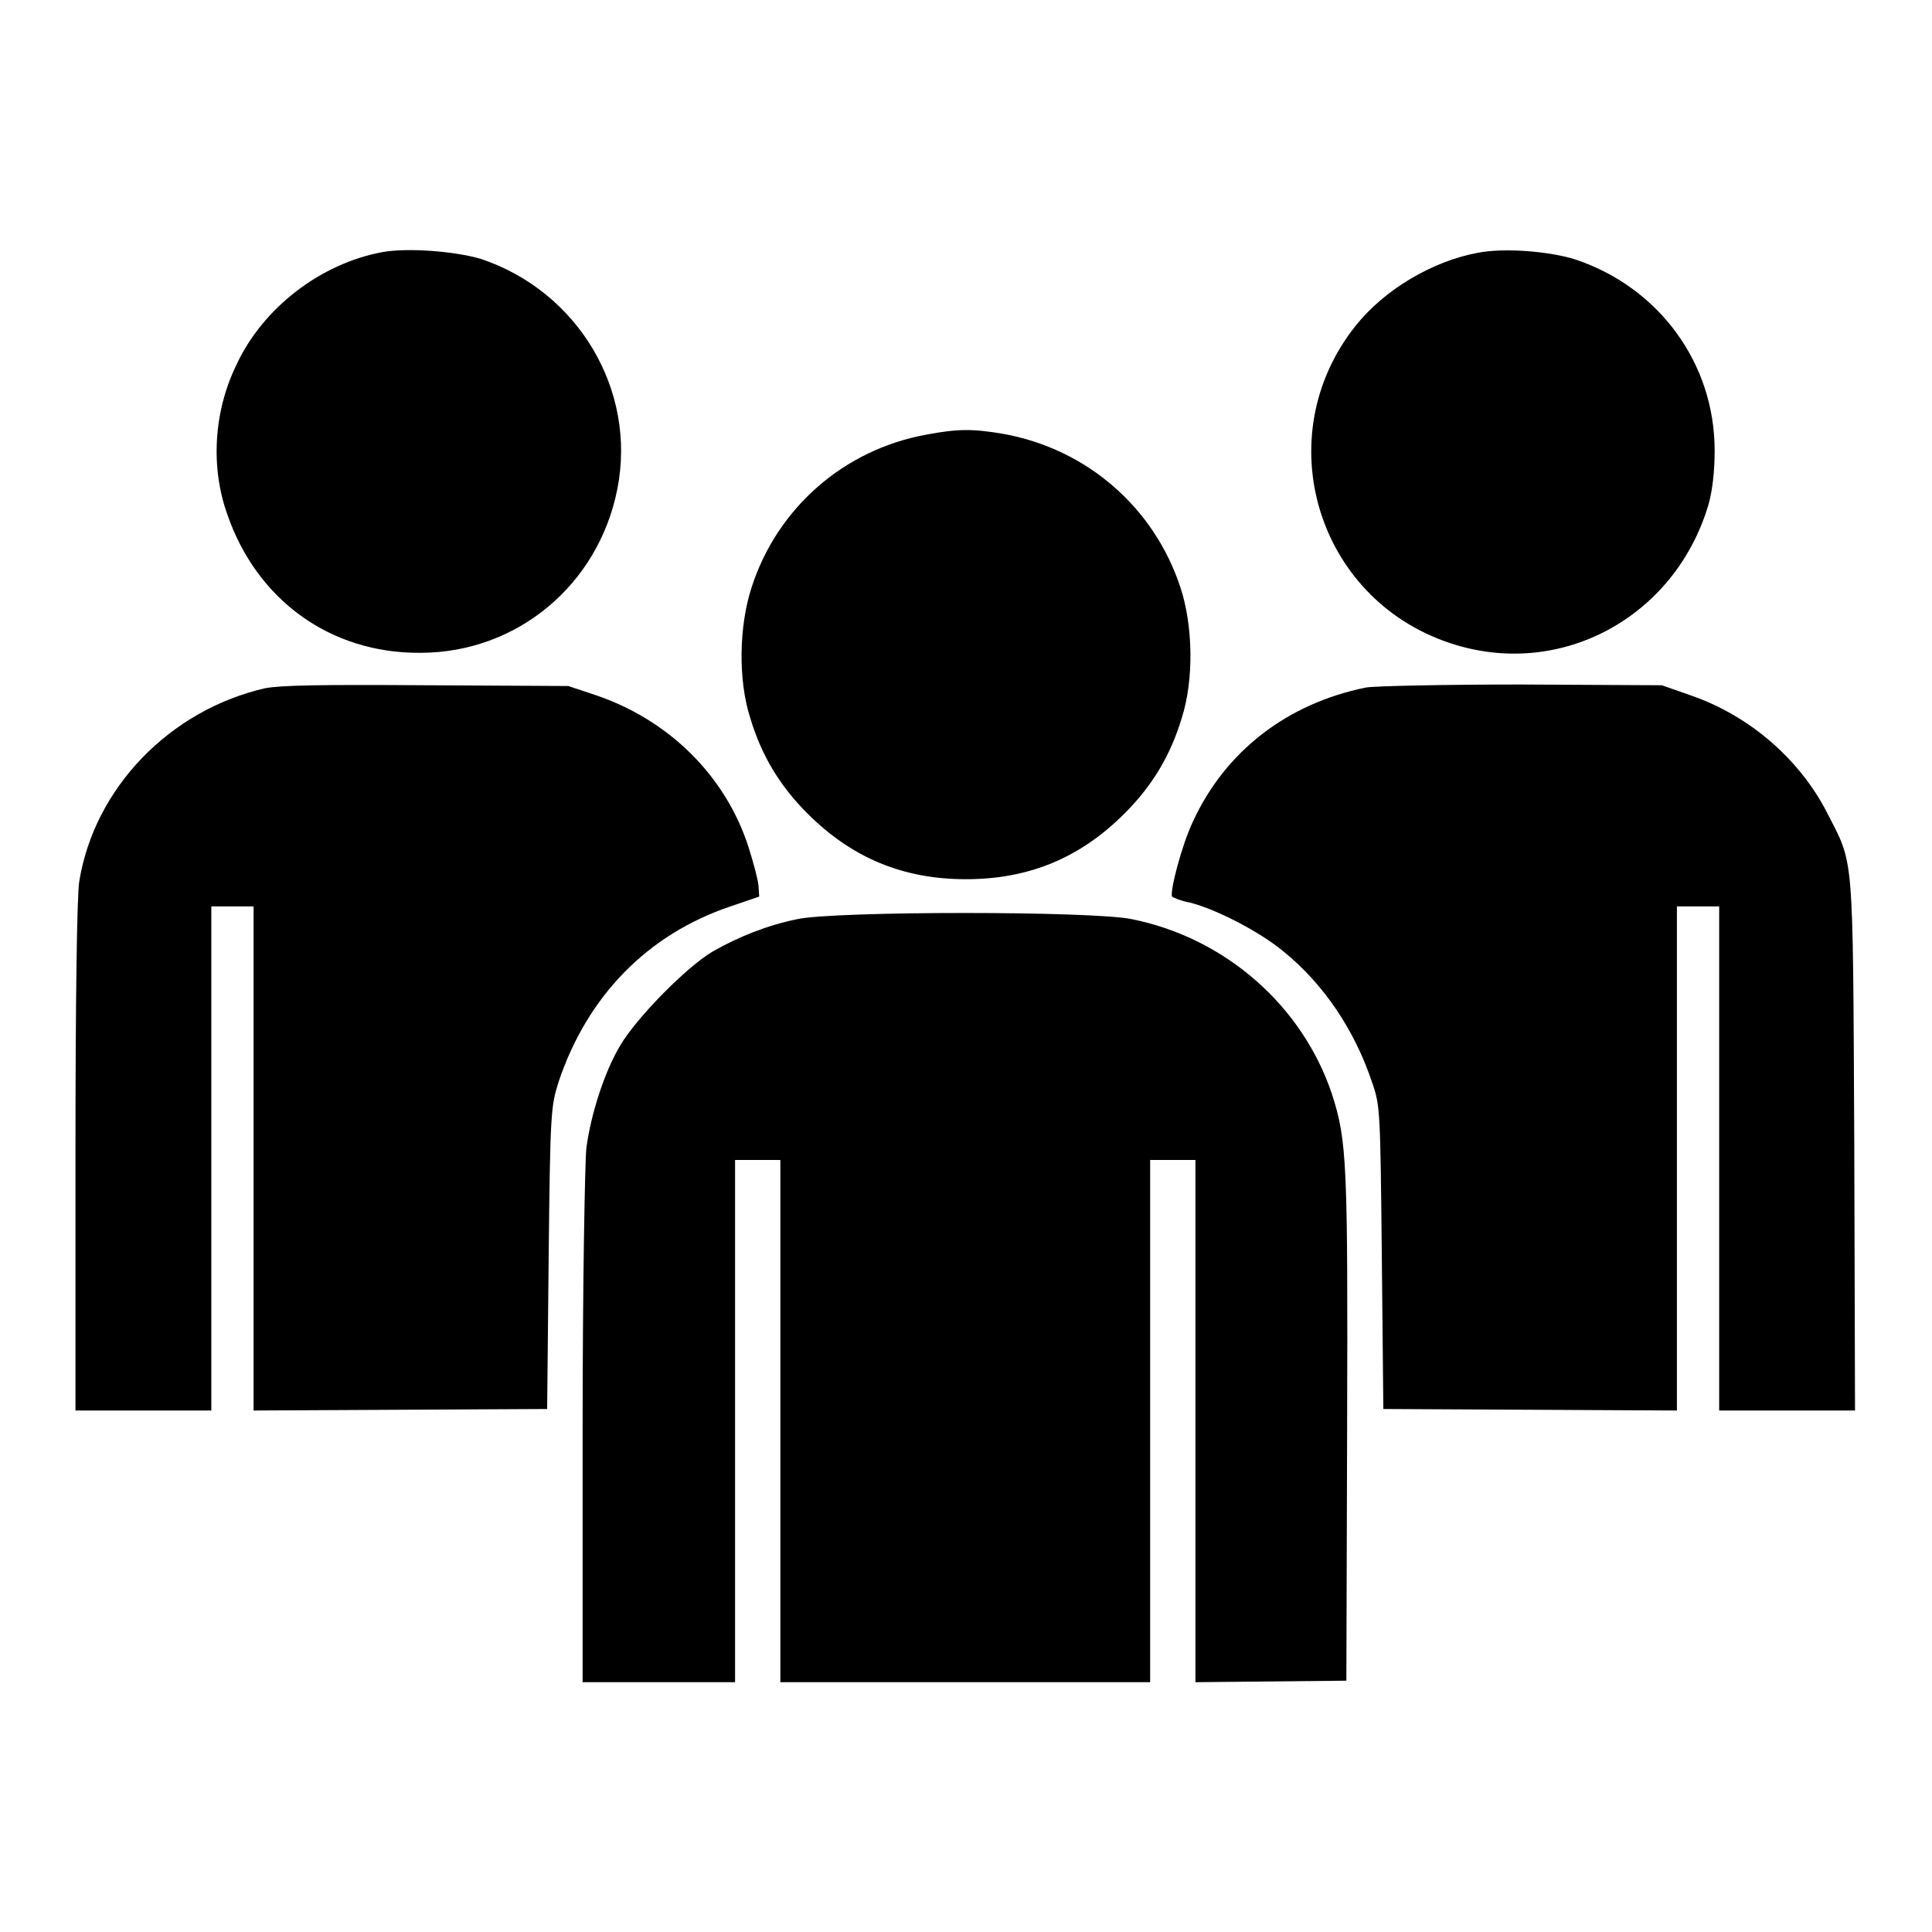
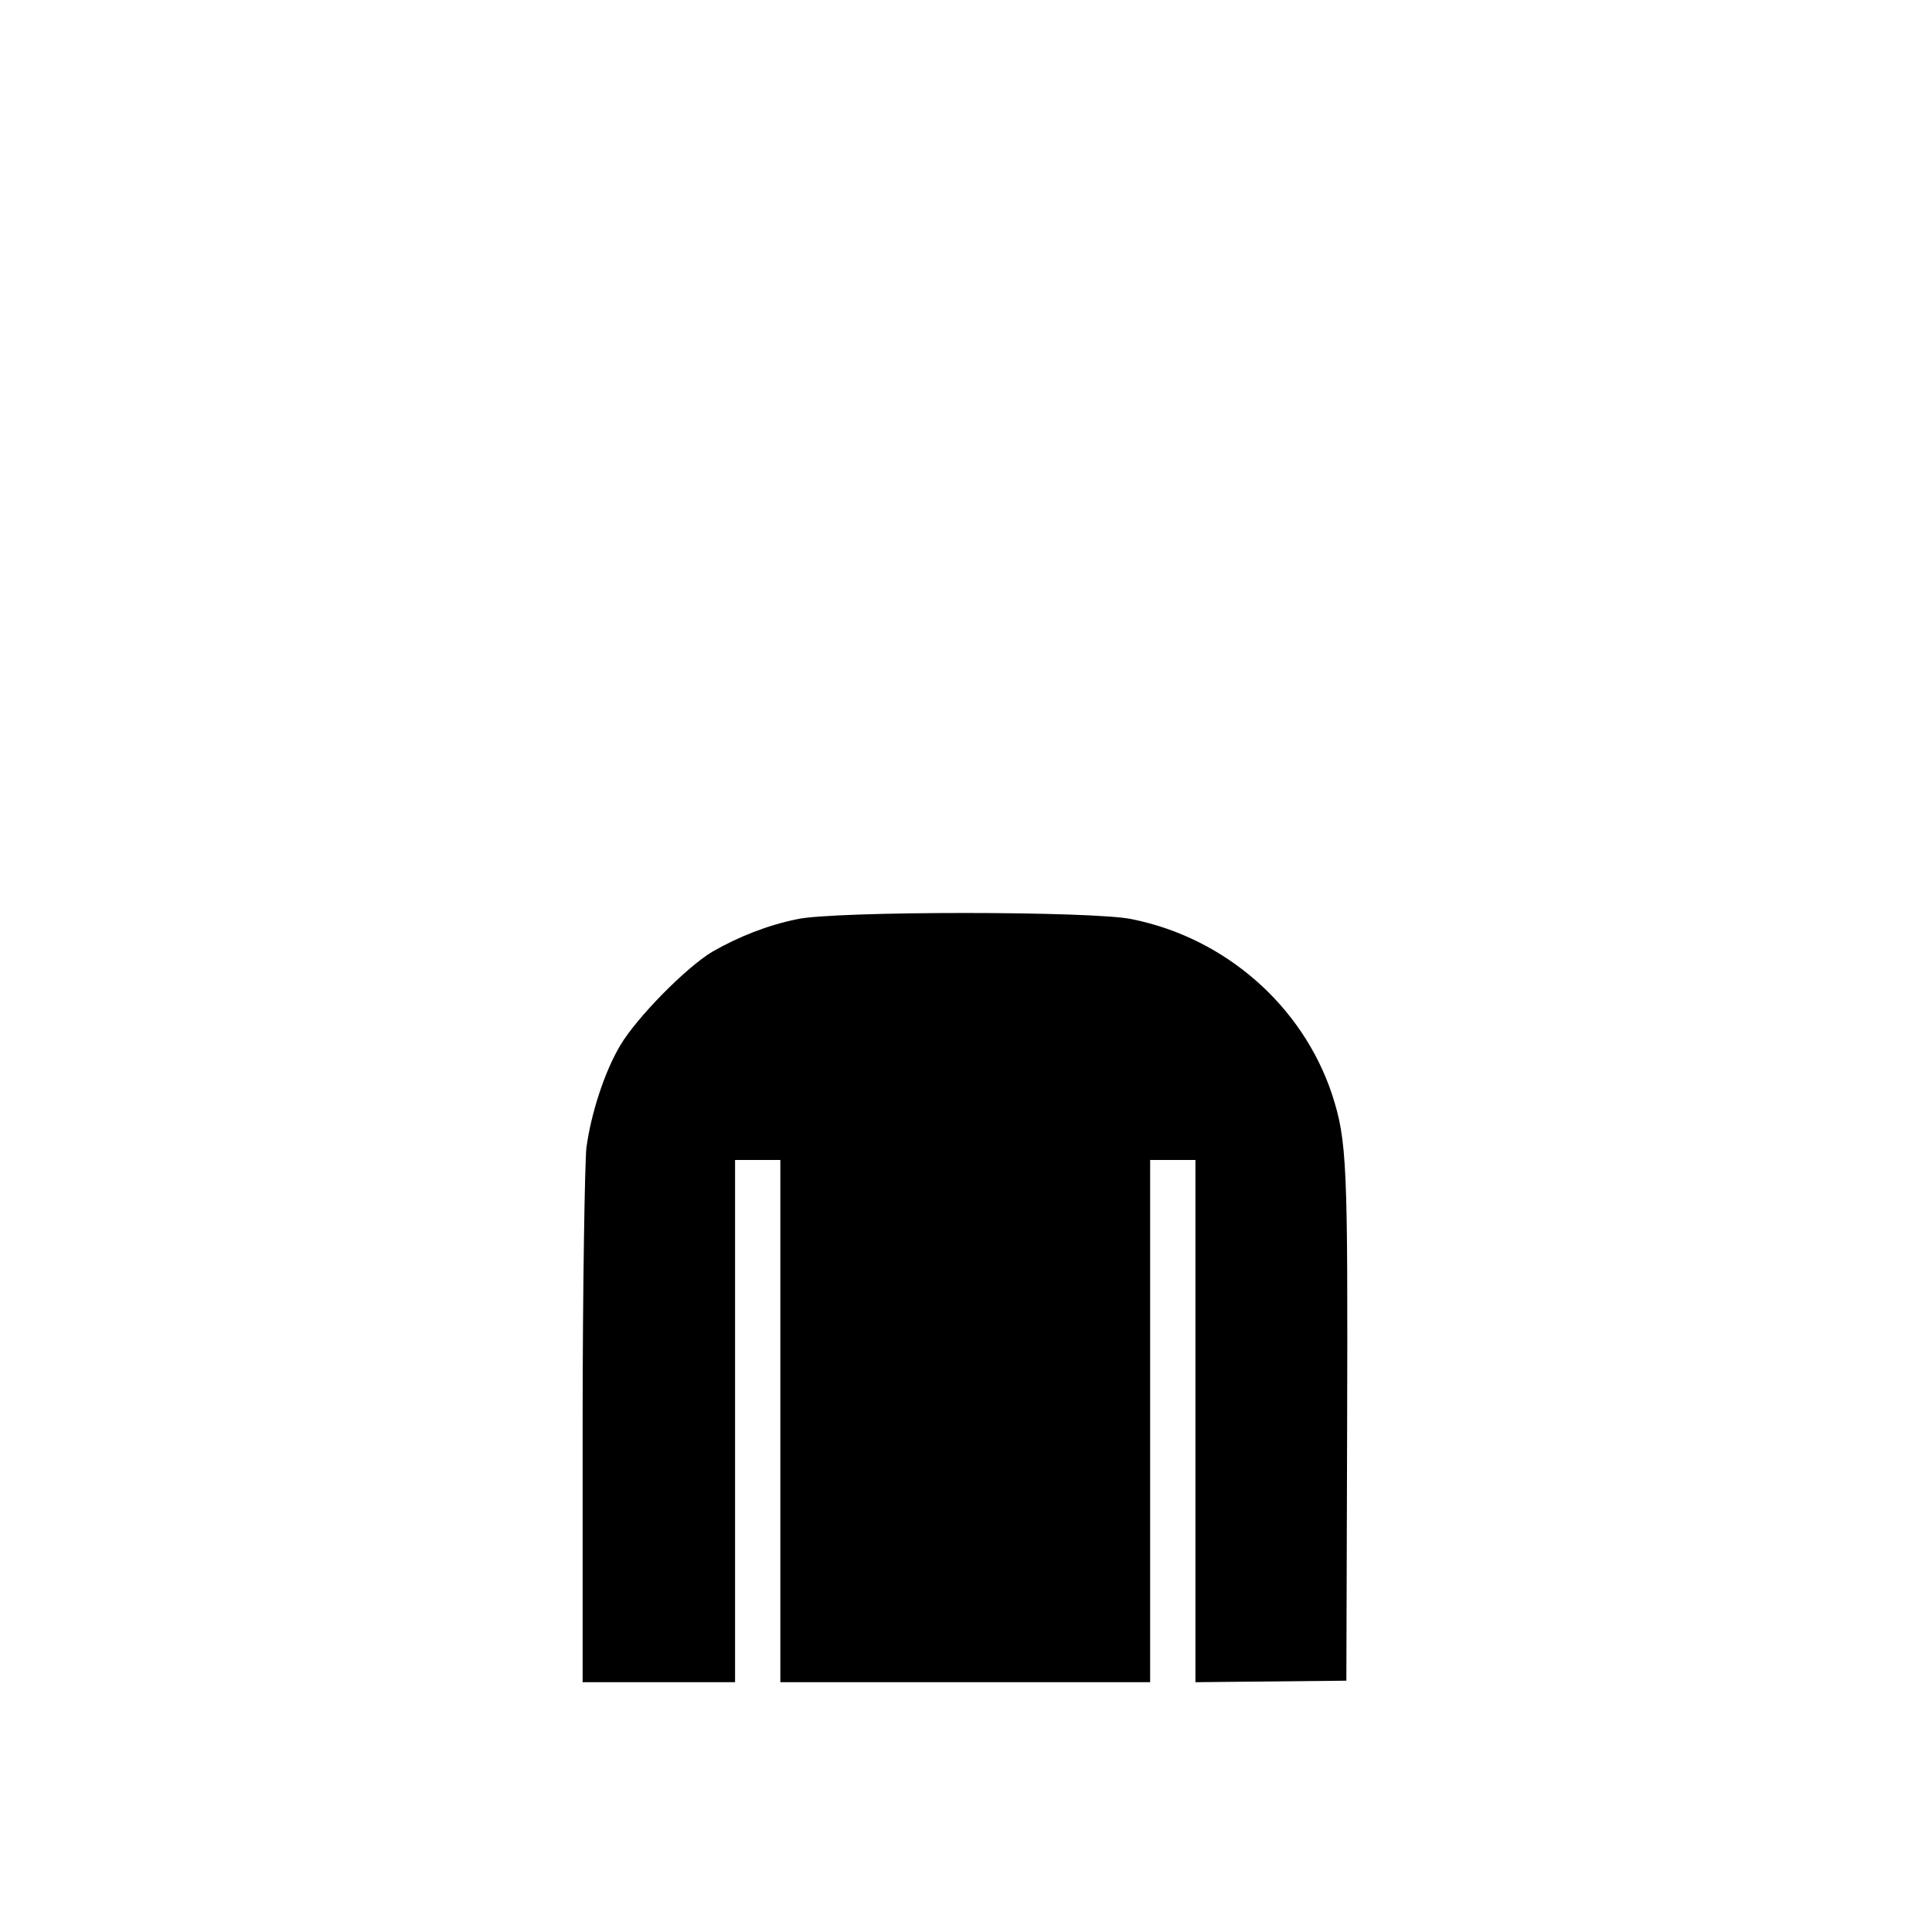
<svg xmlns="http://www.w3.org/2000/svg" version="1.1" x="0px" y="0px" viewBox="0 0 256 256" enable-background="new 0 0 256 256" xml:space="preserve">
  <g>
    <g>
      <g>
-         <path fill="#000000" d="M50.7,33.4c-8.2,1.5-15.9,7.4-19.4,15c-3,6.2-3.4,13.5-1.2,19.7c3.9,11.4,13.7,18.5,25.6,18.4c12.8,0,23.6-9,26.1-21.7c2.6-13.1-5.2-26.2-18.1-30.5C60.3,33.3,54.1,32.8,50.7,33.4z" />
-         <path fill="#000000" d="M195.8,33.5c-6,1.1-12.4,4.9-16.2,9.7c-11.6,14.6-5.2,36.1,12.5,42c14.6,4.9,29.9-3.4,34.3-18.4c0.5-1.8,0.8-4.3,0.8-7.1c0-11.6-7.4-21.6-18.4-25.3C205.4,33.3,199.3,32.8,195.8,33.5z" />
-         <path fill="#000000" d="M122.7,57.6c-10.9,2-19.7,9.7-23.1,20.2c-1.7,5.2-1.8,12.3-0.2,17.3c1.5,5,3.9,9,7.6,12.7c5.9,5.9,12.7,8.7,21,8.7c8.3,0,15.1-2.8,21-8.7c3.7-3.7,6.1-7.7,7.6-12.7c1.6-5,1.5-12.2-0.2-17.3c-3.5-10.6-12.4-18.3-23.4-20.3C128.9,56.8,126.9,56.8,122.7,57.6z" />
-         <path fill="#000000" d="M35.1,91.2c-12.6,2.9-22.6,13.2-24.6,25.6c-0.3,1.9-0.5,15.3-0.5,36.5v33.6h9h9v-33.4v-33.4h2.8h2.8v33.4v33.4l19.5-0.1l19.4-0.1l0.2-20c0.2-19.4,0.3-20.1,1.3-23.3c3.8-11.4,11.8-19.6,22.8-23.3l3.8-1.3l-0.1-1.5c-0.1-0.9-0.7-3.1-1.3-5c-3-9.4-10.5-16.9-20.3-20.2l-3.6-1.2l-18.7-0.1C42.2,90.7,37.2,90.8,35.1,91.2z" />
-         <path fill="#000000" d="M181,91.1c-10.4,2.1-18.6,8.4-22.9,17.7c-1.5,3.1-3.1,9.3-2.8,10c0.1,0.1,1.2,0.6,2.4,0.8c3.5,0.9,9.3,3.9,12.4,6.5c5.3,4.3,9.4,10.4,11.7,17.3c1.1,3.1,1.1,3.9,1.3,23.3l0.2,20l19.5,0.1l19.4,0.1v-33.4v-33.4h2.8h2.8v33.4v33.4h9h9l-0.1-35.4c-0.2-39.6,0-36.7-3.7-44c-3.6-6.9-10.1-12.6-17.8-15.3l-4-1.4l-18.7-0.1C191.4,90.7,182.1,90.9,181,91.1z" />
        <path fill="#000000" d="M105.6,121.8c-3.9,0.8-7.7,2.3-11.2,4.3c-3.5,2.1-10,8.7-12.2,12.4c-2.1,3.5-3.9,9.1-4.5,13.6c-0.2,1.8-0.5,18.4-0.5,37v33.8h10.1h10.1v-34.6v-34.6h3h3v34.6v34.6H128h24.4v-34.6v-34.6h3h3v34.6v34.6l10-0.1l10-0.1l0.1-33.2c0.1-35.3,0-38.3-2-44.5c-3.9-11.7-14.1-20.7-26.5-23.2C145,120.7,110.5,120.7,105.6,121.8z" />
      </g>
    </g>
  </g>
</svg>